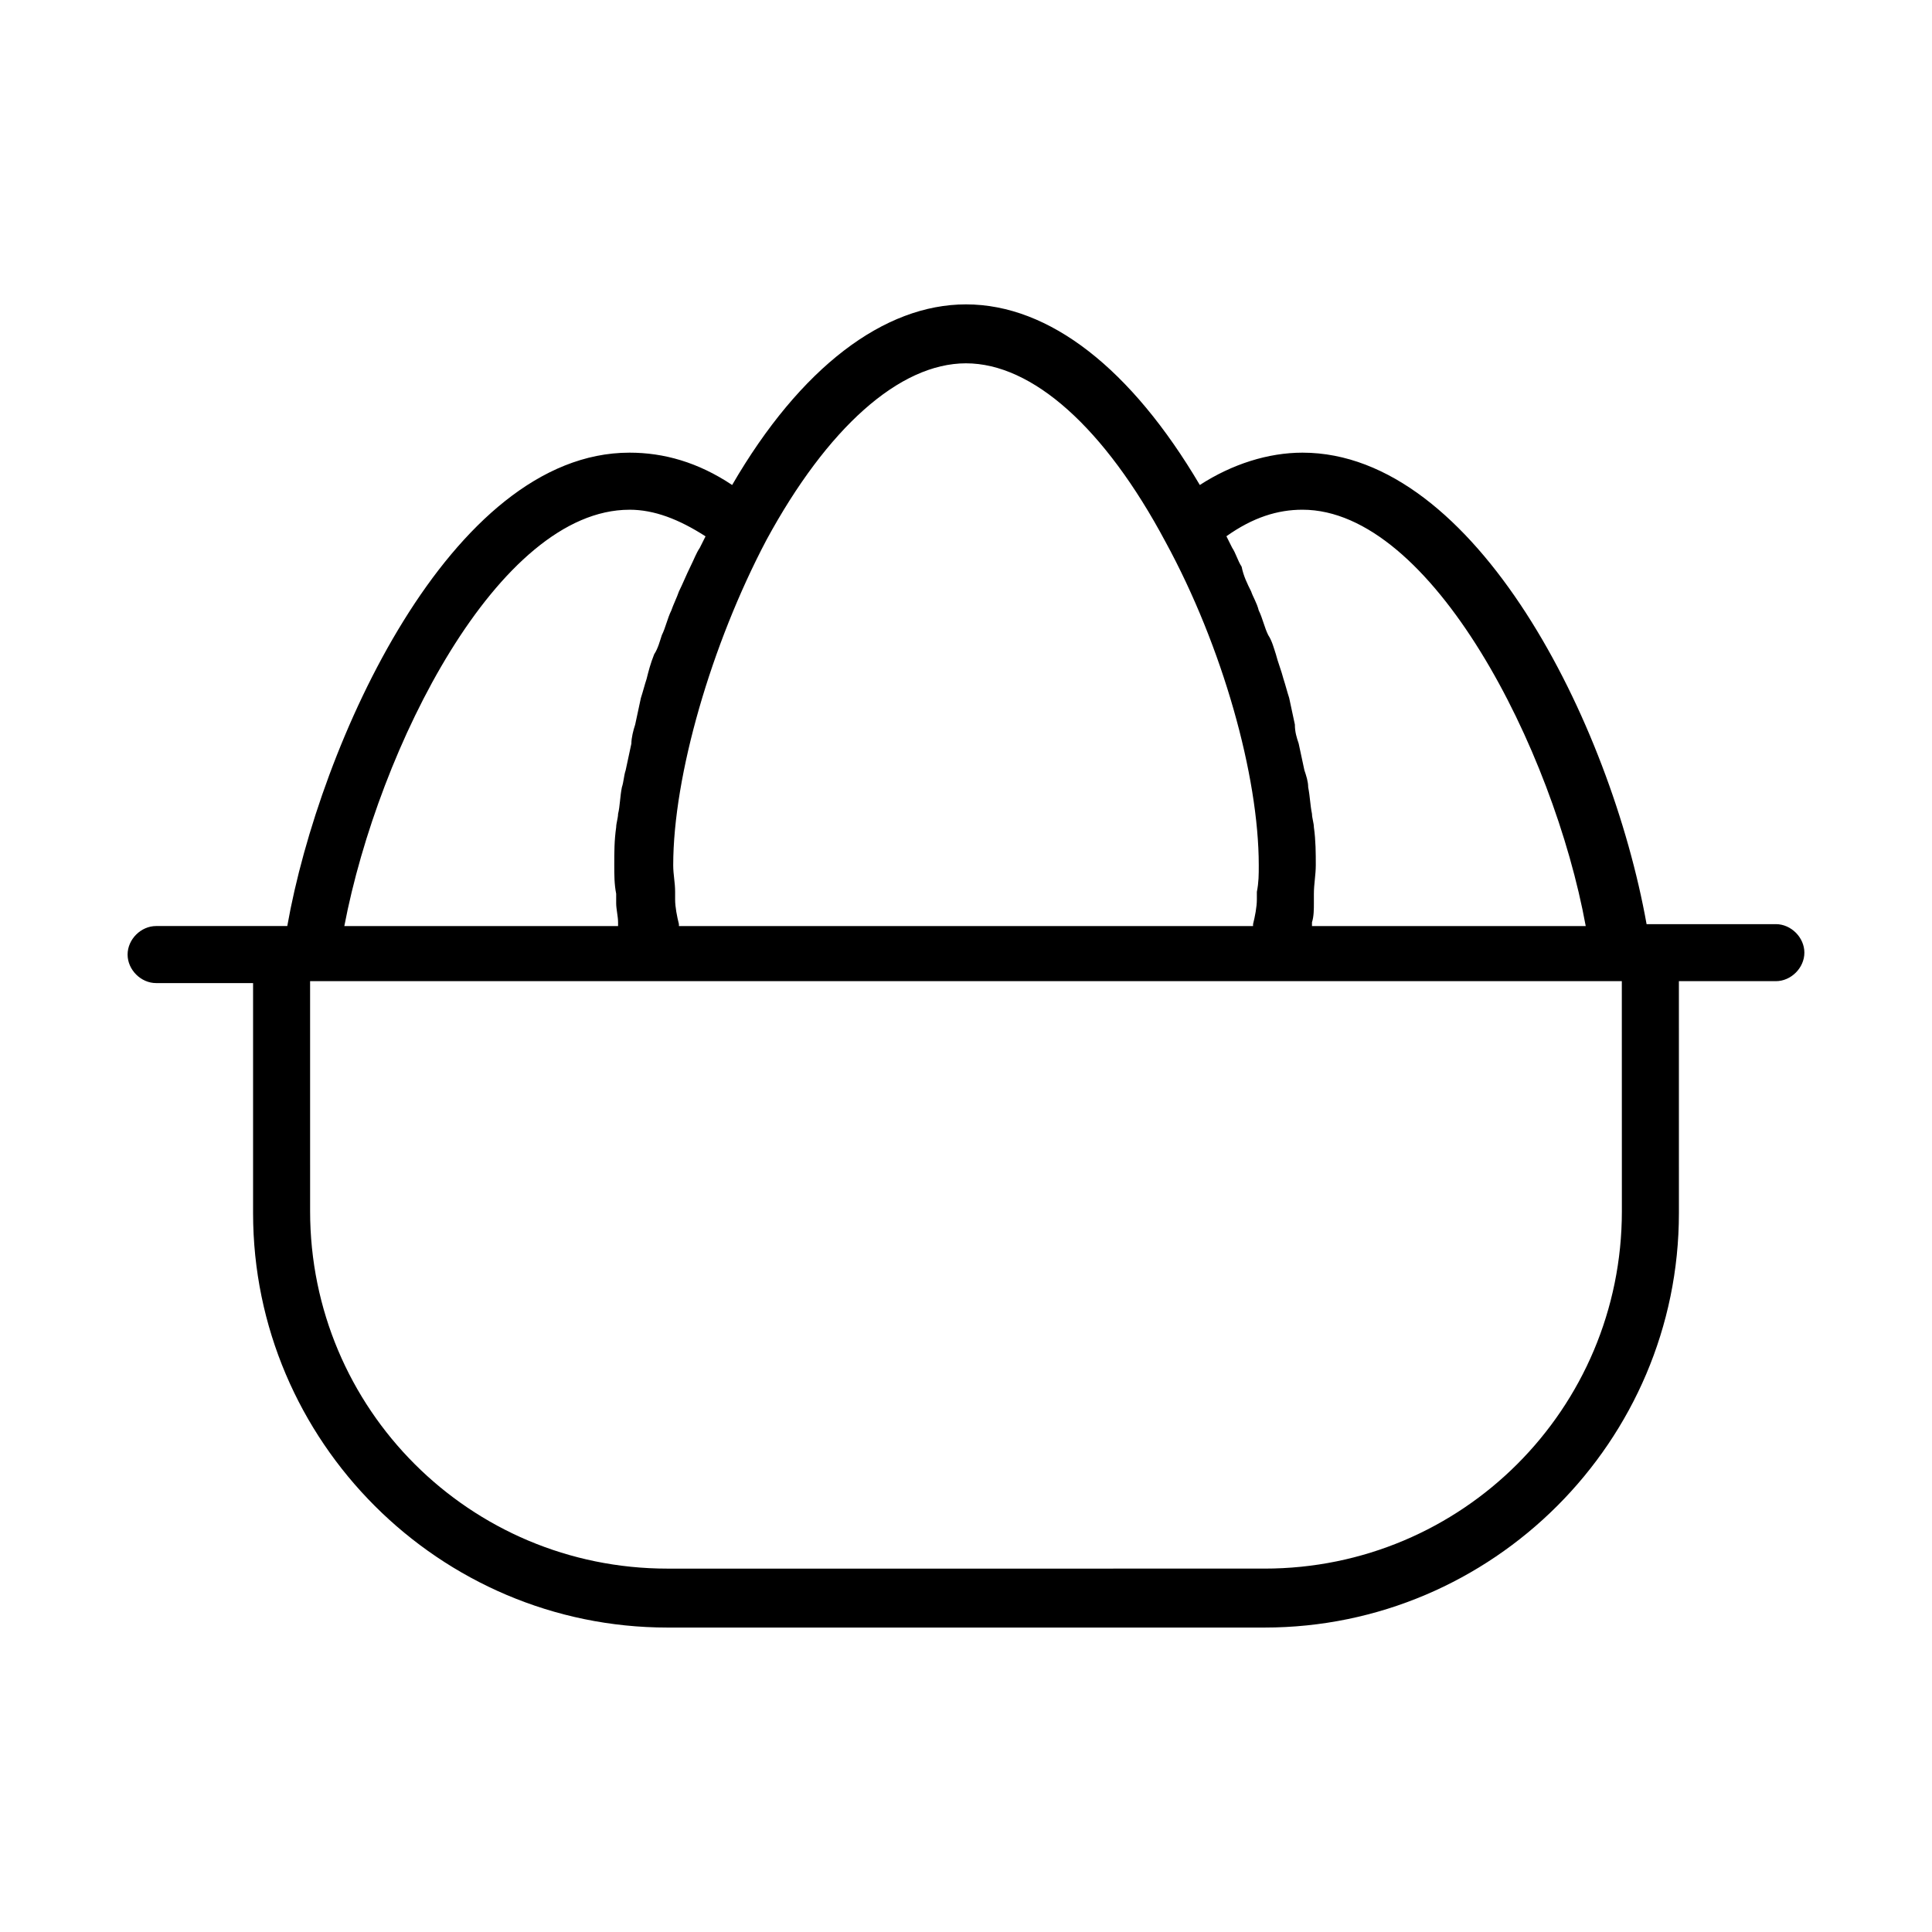
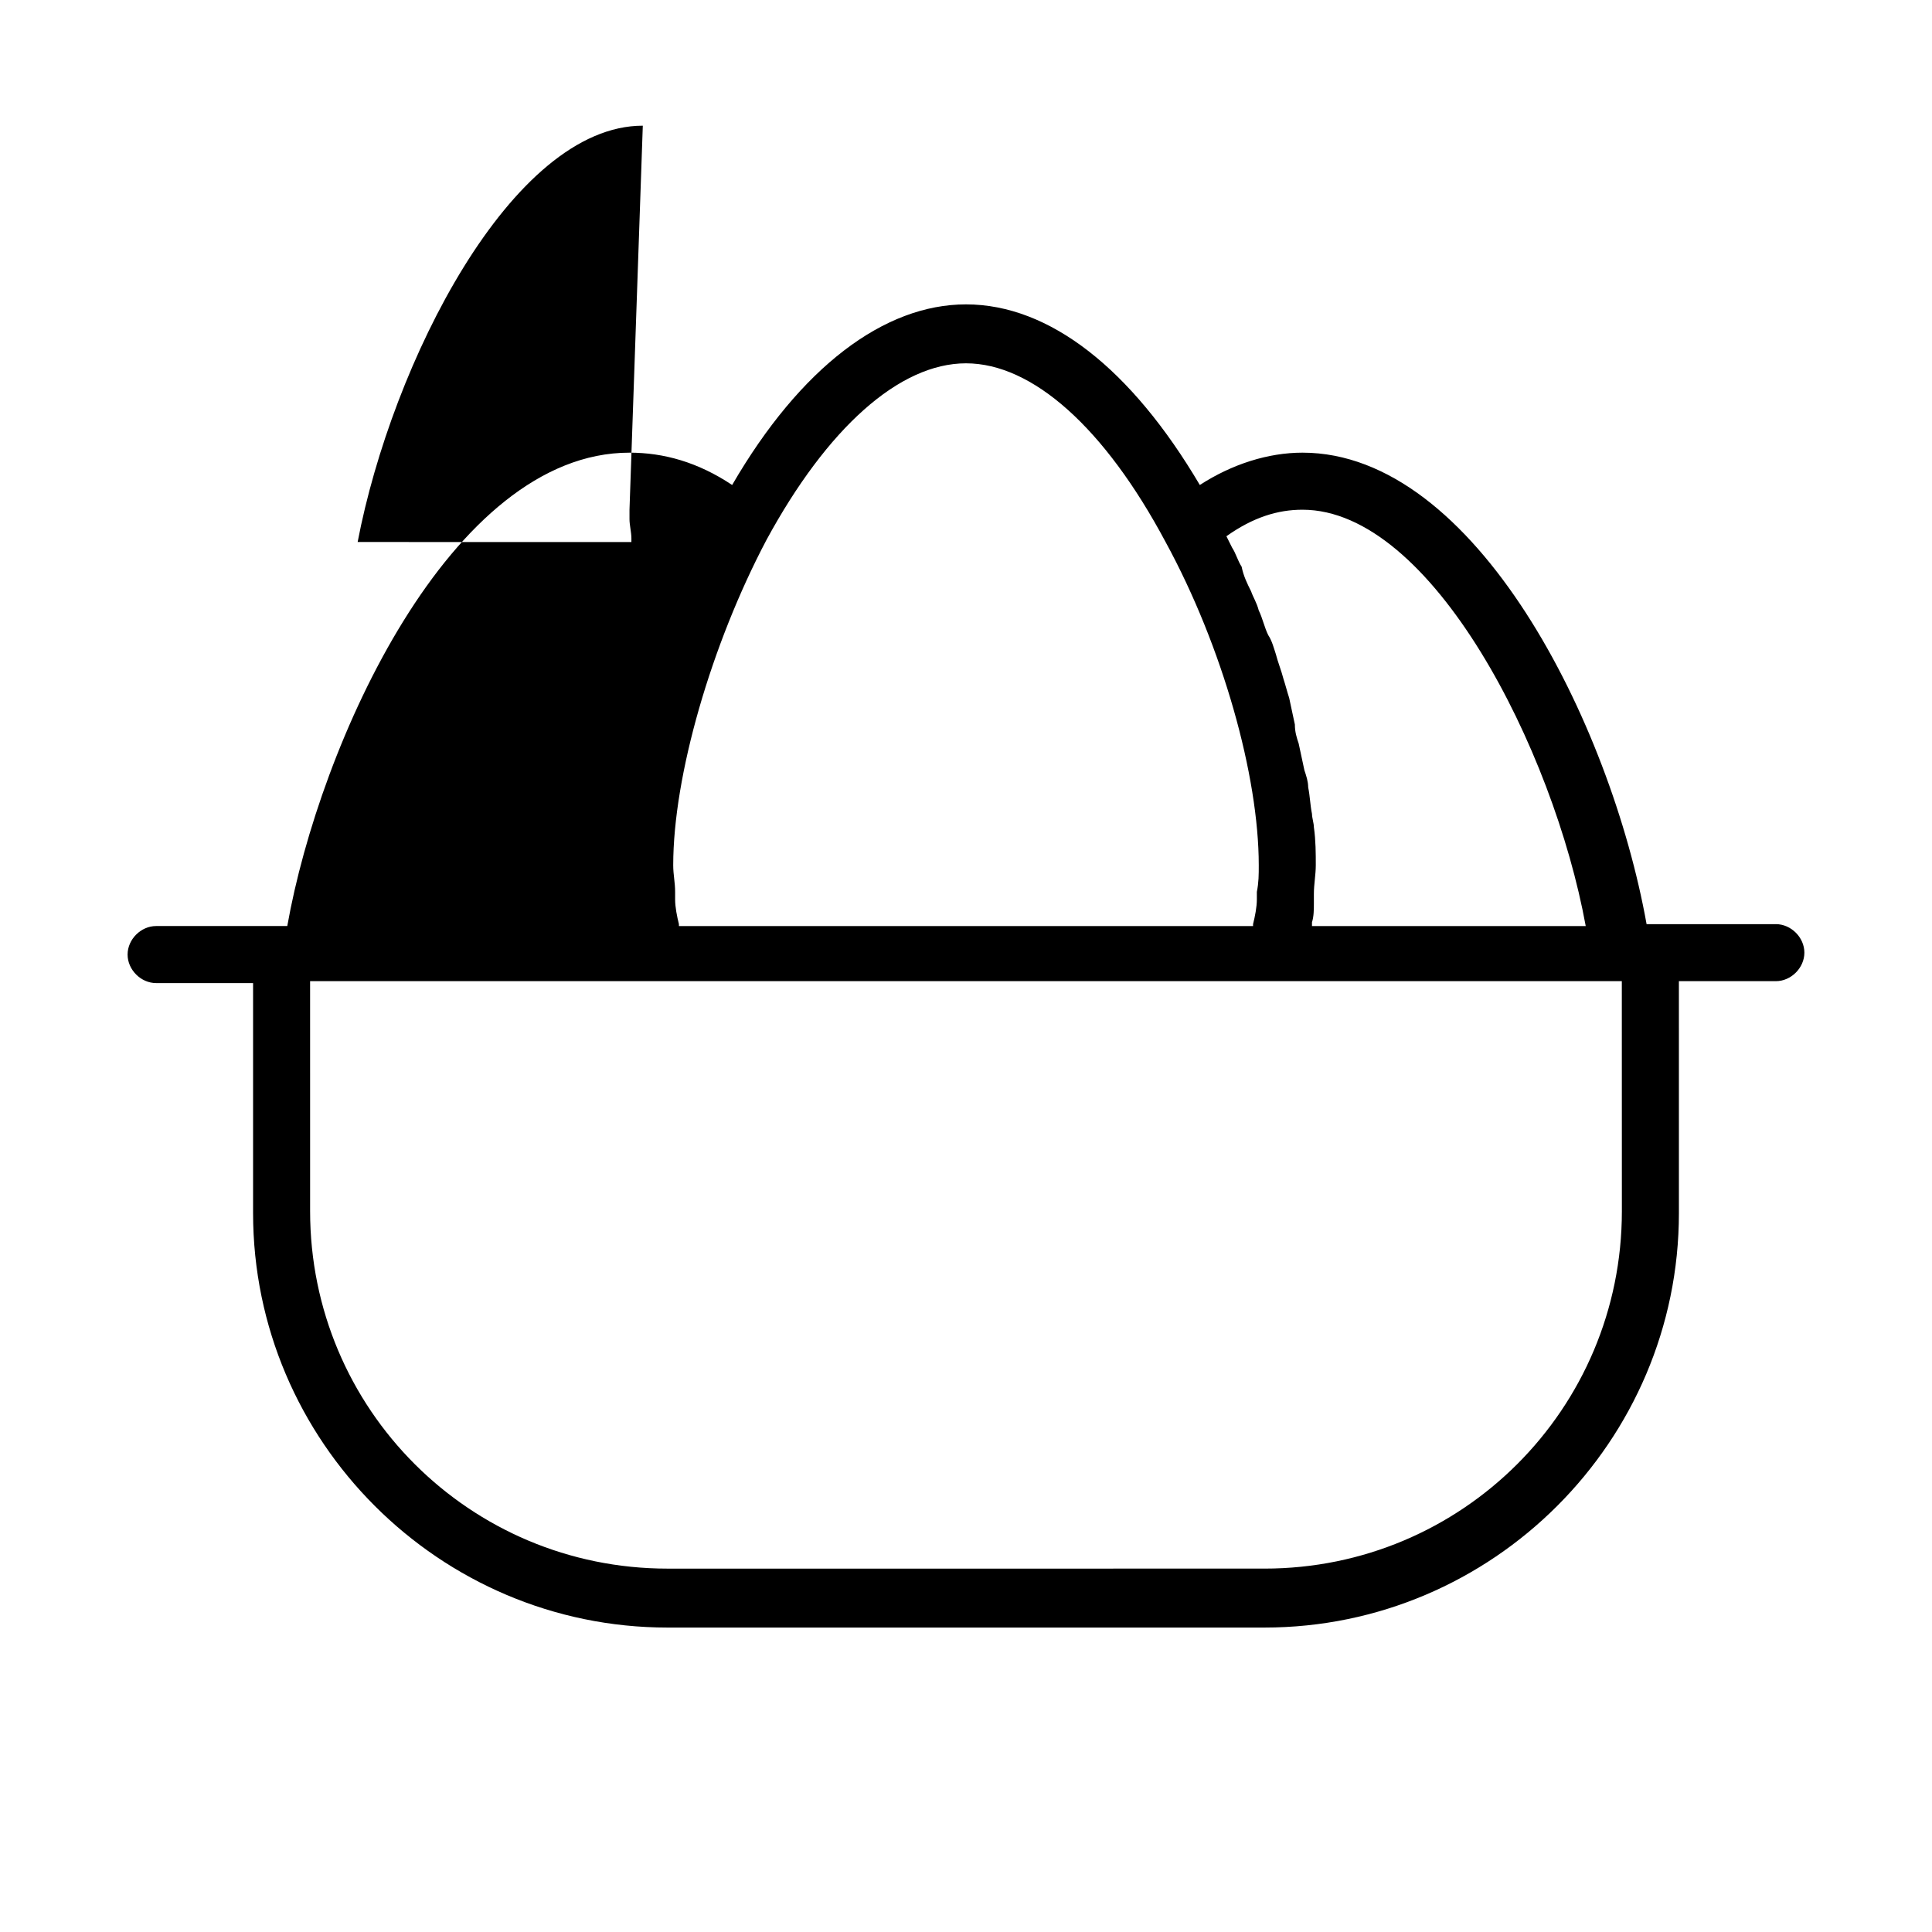
<svg xmlns="http://www.w3.org/2000/svg" fill="#000000" width="800px" height="800px" version="1.1" viewBox="144 144 512 512">
-   <path d="m614.62 388.91h-34.258c-9.574-53.402-45.344-124.95-91.191-124.95-9.07 0-18.641 3.023-27.207 8.566-18.137-30.73-39.801-47.863-61.969-47.863-21.664 0-43.832 16.625-61.969 47.863-9.07-6.047-18.137-8.566-27.207-8.566-47.359 0-82.121 77.082-90.688 125.45h-34.758c-4.031 0-7.559 3.527-7.559 7.559s3.527 7.559 7.559 7.559h25.695v60.961c0 60.457 49.375 109.83 109.83 109.83h158.2c60.457 0 109.83-49.375 109.83-109.83l-0.004-61.469h25.695c4.031 0 7.559-3.527 7.559-7.559 0-4.027-3.527-7.555-7.559-7.555zm-125.45-109.83c34.258 0 66.504 63.48 75.066 110.34l-72.547-0.004v-1.008c0.504-1.512 0.504-3.527 0.504-5.039v-2.519c0-2.519 0.504-5.039 0.504-7.559 0-3.023 0-6.551-0.504-10.078 0-1.008-0.504-2.519-0.504-3.527-0.504-2.519-0.504-4.535-1.008-7.055 0-1.512-0.504-3.023-1.008-4.535-0.504-2.519-1.008-4.535-1.512-7.055-0.504-1.512-1.008-3.023-1.008-5.039-0.504-2.519-1.008-4.535-1.512-7.055-0.504-1.512-1.008-3.527-1.512-5.039-0.504-2.016-1.512-4.535-2.016-6.551-0.504-1.512-1.008-3.527-2.016-5.039-1.008-2.016-1.512-4.535-2.519-6.551-0.504-2.016-1.512-3.527-2.016-5.039-1.008-2.016-2.016-4.031-2.519-6.551-1.008-1.512-1.512-3.527-2.519-5.039-0.504-1.008-1.008-2.016-1.512-3.023 7.059-5.019 13.609-7.031 20.156-7.031zm-89.172-38.797c17.633 0 36.777 17.129 52.898 47.359 15.113 27.711 24.688 61.969 24.688 85.648 0 2.519 0 4.535-0.504 7.055v2.016c0 2.016-0.504 4.535-1.008 6.551v0.504l-152.15-0.004v-0.504c-0.504-2.016-1.008-4.535-1.008-6.551v-2.016c0-2.519-0.504-4.535-0.504-7.055 0-23.68 10.078-58.441 24.688-86.152 16.121-29.719 35.266-46.852 52.902-46.852zm-89.176 38.797c6.551 0 13.098 2.519 20.152 7.055-0.504 1.008-1.008 2.016-1.512 3.023-1.008 1.512-1.512 3.023-2.519 5.039-1.008 2.016-2.016 4.535-3.023 6.551-0.504 1.512-1.512 3.527-2.016 5.039-1.008 2.016-1.512 4.535-2.519 6.551-0.504 1.512-1.008 3.527-2.016 5.039-1.008 2.519-1.512 4.535-2.016 6.551-0.504 1.512-1.008 3.527-1.512 5.039-0.504 2.519-1.008 4.535-1.512 7.055-0.504 1.512-1.008 3.527-1.008 5.039-0.504 2.519-1.008 4.535-1.512 7.055-0.5 1.496-0.5 3.008-1.004 4.519-0.504 2.519-0.504 5.039-1.008 7.055 0 1.008-0.504 2.519-0.504 3.527-0.504 3.527-0.504 6.551-0.504 10.078 0 2.519 0 5.039 0.504 7.559v2.519c0 1.512 0.504 3.527 0.504 5.039v1.008l-72.547-0.008c9.066-47.359 40.809-110.33 75.57-110.33zm262.99 185.9c0 52.395-42.32 94.715-94.715 94.715l-158.2 0.004c-52.395 0-94.715-42.32-94.715-94.715l-0.004-60.965h347.62z" />
+   <path d="m614.62 388.91h-34.258c-9.574-53.402-45.344-124.95-91.191-124.95-9.07 0-18.641 3.023-27.207 8.566-18.137-30.73-39.801-47.863-61.969-47.863-21.664 0-43.832 16.625-61.969 47.863-9.07-6.047-18.137-8.566-27.207-8.566-47.359 0-82.121 77.082-90.688 125.45h-34.758c-4.031 0-7.559 3.527-7.559 7.559s3.527 7.559 7.559 7.559h25.695v60.961c0 60.457 49.375 109.83 109.83 109.83h158.2c60.457 0 109.83-49.375 109.83-109.83l-0.004-61.469h25.695c4.031 0 7.559-3.527 7.559-7.559 0-4.027-3.527-7.555-7.559-7.555zm-125.45-109.83c34.258 0 66.504 63.48 75.066 110.34l-72.547-0.004v-1.008c0.504-1.512 0.504-3.527 0.504-5.039v-2.519c0-2.519 0.504-5.039 0.504-7.559 0-3.023 0-6.551-0.504-10.078 0-1.008-0.504-2.519-0.504-3.527-0.504-2.519-0.504-4.535-1.008-7.055 0-1.512-0.504-3.023-1.008-4.535-0.504-2.519-1.008-4.535-1.512-7.055-0.504-1.512-1.008-3.023-1.008-5.039-0.504-2.519-1.008-4.535-1.512-7.055-0.504-1.512-1.008-3.527-1.512-5.039-0.504-2.016-1.512-4.535-2.016-6.551-0.504-1.512-1.008-3.527-2.016-5.039-1.008-2.016-1.512-4.535-2.519-6.551-0.504-2.016-1.512-3.527-2.016-5.039-1.008-2.016-2.016-4.031-2.519-6.551-1.008-1.512-1.512-3.527-2.519-5.039-0.504-1.008-1.008-2.016-1.512-3.023 7.059-5.019 13.609-7.031 20.156-7.031zm-89.172-38.797c17.633 0 36.777 17.129 52.898 47.359 15.113 27.711 24.688 61.969 24.688 85.648 0 2.519 0 4.535-0.504 7.055v2.016c0 2.016-0.504 4.535-1.008 6.551v0.504l-152.15-0.004v-0.504c-0.504-2.016-1.008-4.535-1.008-6.551v-2.016c0-2.519-0.504-4.535-0.504-7.055 0-23.68 10.078-58.441 24.688-86.152 16.121-29.719 35.266-46.852 52.902-46.852zm-89.176 38.797v2.519c0 1.512 0.504 3.527 0.504 5.039v1.008l-72.547-0.008c9.066-47.359 40.809-110.33 75.57-110.33zm262.99 185.9c0 52.395-42.32 94.715-94.715 94.715l-158.2 0.004c-52.395 0-94.715-42.32-94.715-94.715l-0.004-60.965h347.62z" />
</svg>